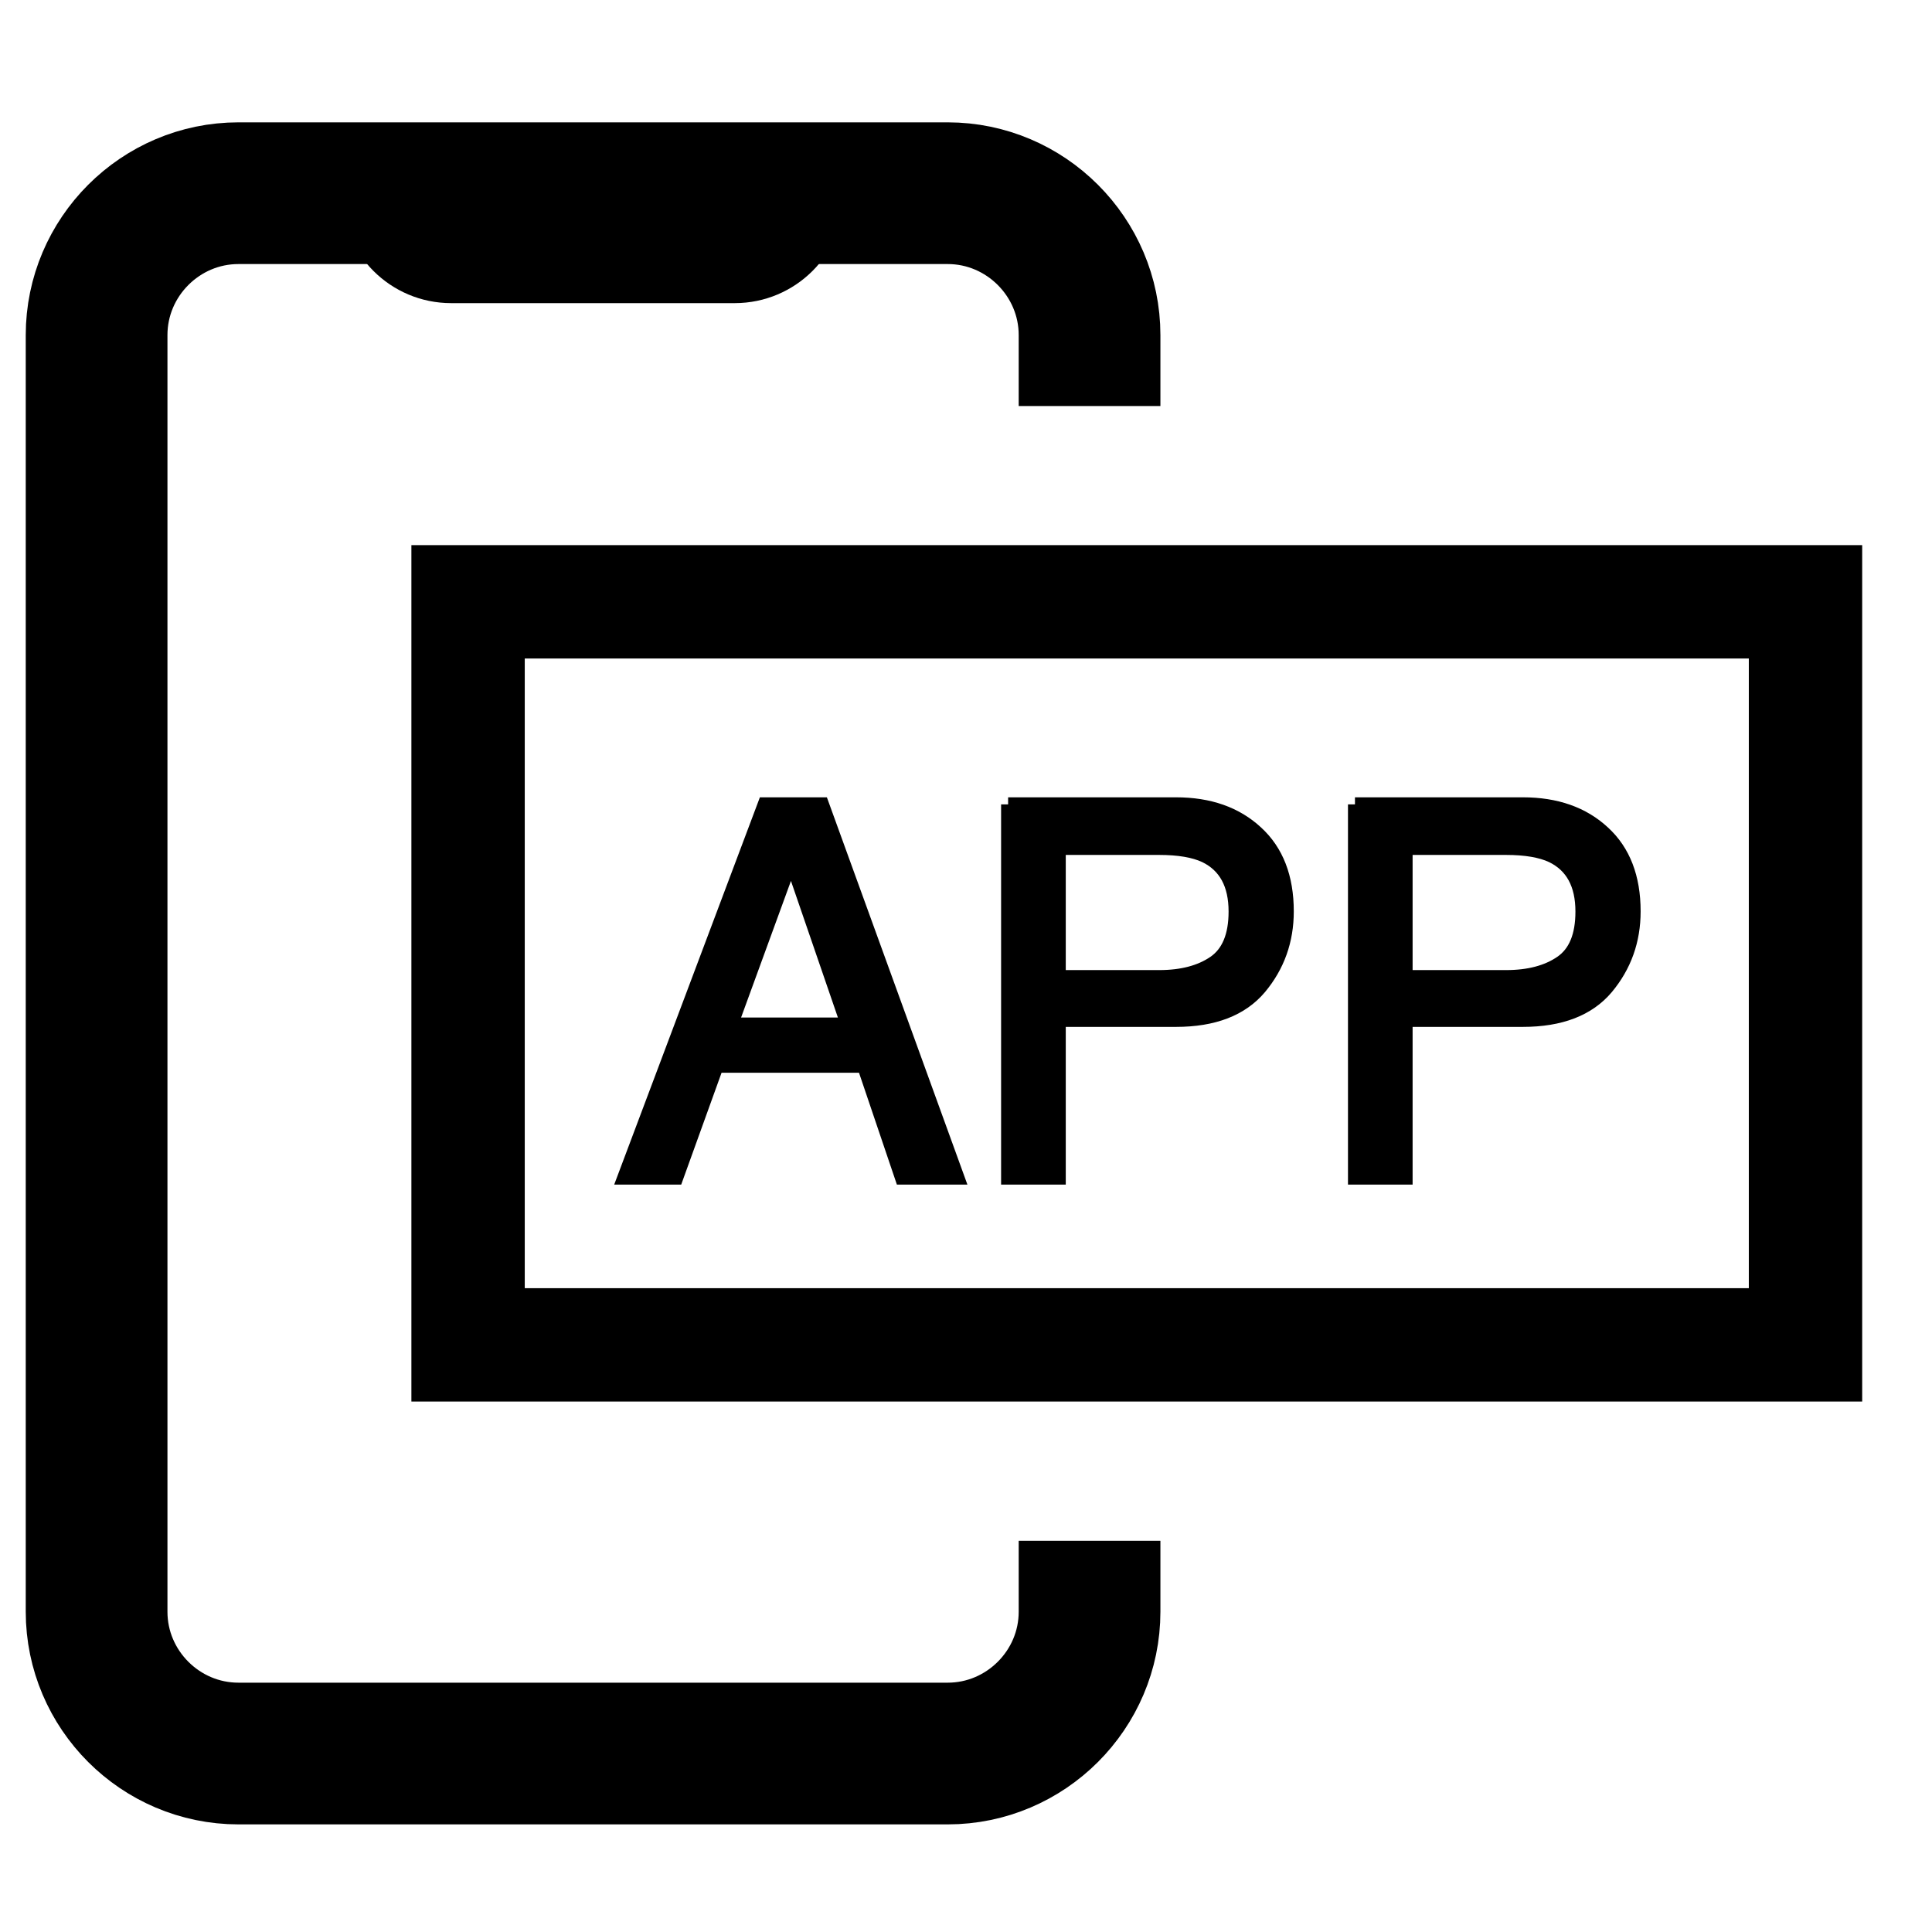
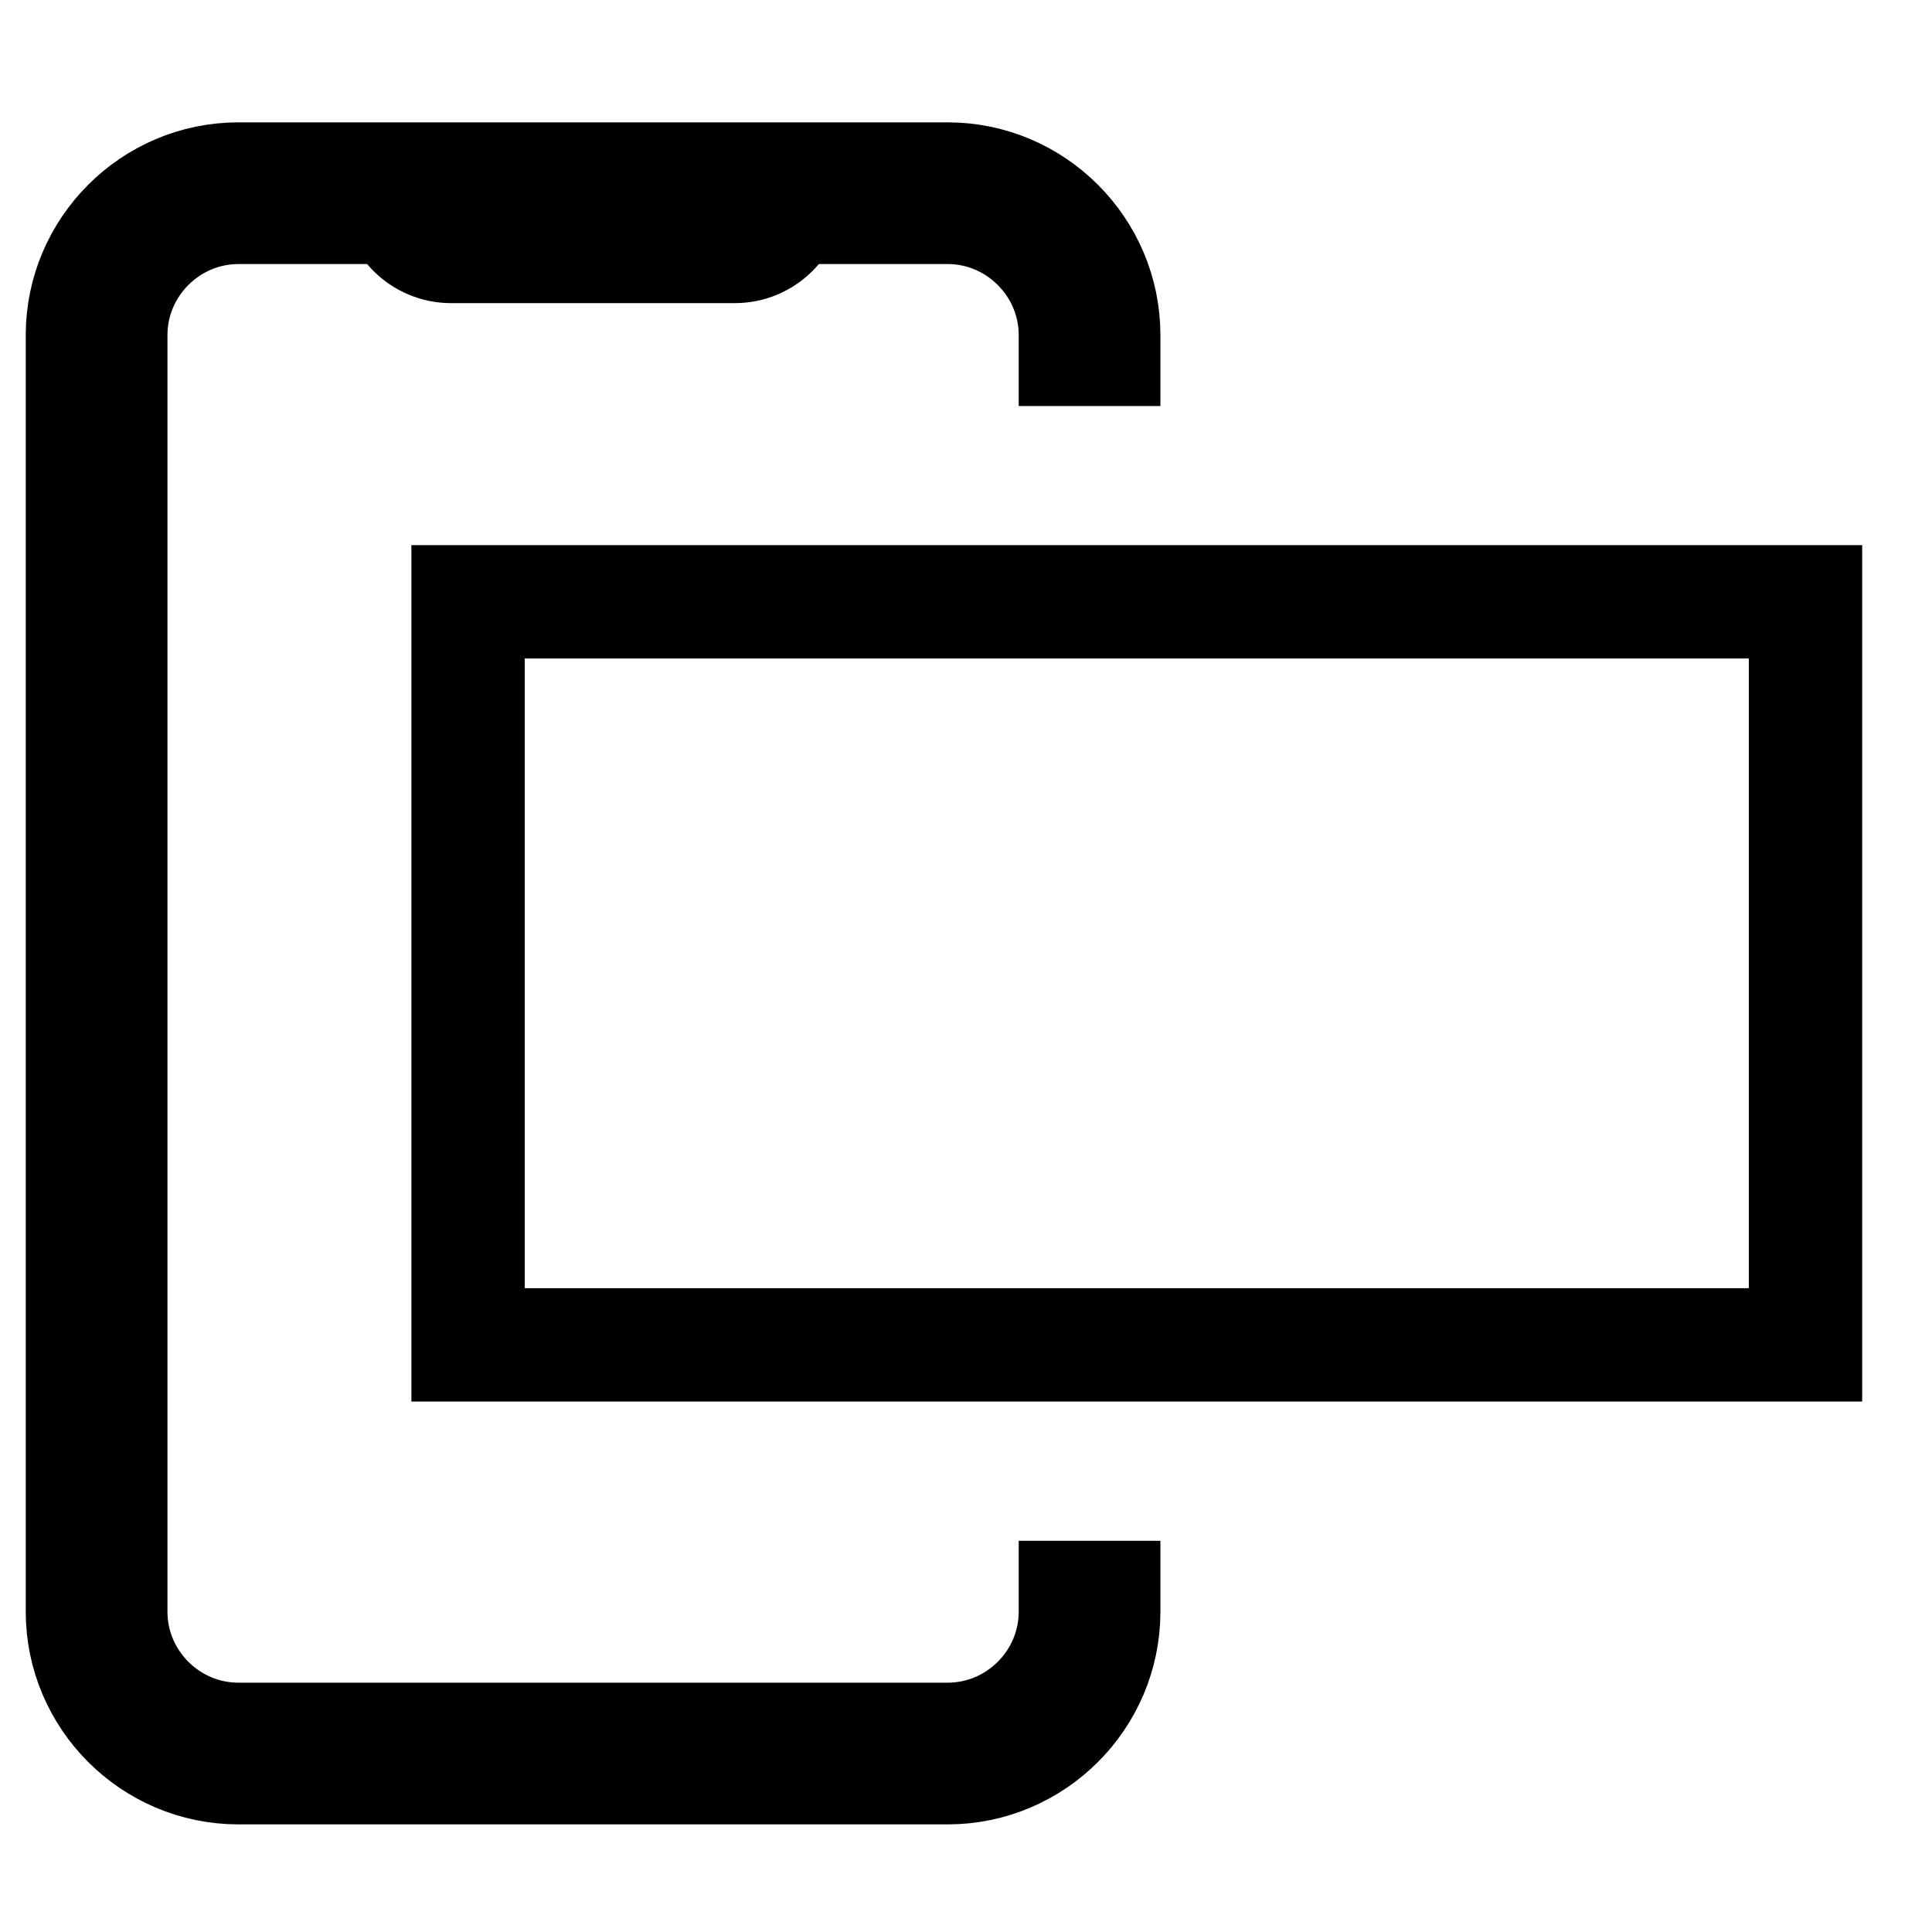
<svg xmlns="http://www.w3.org/2000/svg" width="40" height="40" viewBox="0 0 40 40" fill="none">
  <path d="M22.558 31.901V33.369C22.558 34.984 21.236 36.305 19.621 36.305H4.937C3.321 36.305 2 34.984 2 33.369V6.937C2 5.323 3.321 4 4.937 4H19.621C21.236 4 22.558 5.323 22.558 6.937V8.406" stroke="black" stroke-width="2.934" />
  <path d="M37.381 12.46H9.691V27.844H37.381V12.46Z" stroke="black" stroke-width="2.347" />
  <path d="M15.213 5.469H9.34C8.53 5.469 7.873 4.812 7.873 4.002H16.682C16.682 4.812 16.023 5.469 15.213 5.469Z" stroke="black" stroke-width="1.614" />
-   <path d="M17.553 21.213L16.38 17.8L15.134 21.213H17.553ZM15.834 16.654H17.017L19.82 24.379H18.674L17.89 22.064H14.836L14.001 24.379H12.928L15.834 16.654ZM20.872 16.654H24.348C25.035 16.654 25.589 16.849 26.009 17.239C26.43 17.624 26.64 18.168 26.64 18.869C26.64 19.472 26.452 19.997 26.078 20.446C25.702 20.892 25.126 21.114 24.348 21.114H21.919V24.379H20.873V16.654H20.872ZM25.583 18.873C25.583 18.305 25.373 17.92 24.953 17.716C24.722 17.608 24.404 17.554 24.001 17.554H21.919V20.231H24.001C24.47 20.231 24.851 20.131 25.142 19.932C25.435 19.731 25.583 19.378 25.583 18.873ZM28.053 16.654H31.529C32.217 16.654 32.771 16.849 33.191 17.239C33.611 17.624 33.821 18.168 33.821 18.869C33.821 19.472 33.633 19.997 33.259 20.446C32.884 20.892 32.307 21.114 31.529 21.114H29.1V24.379H28.055V16.654H28.053ZM32.764 18.873C32.764 18.305 32.554 17.92 32.134 17.716C31.903 17.608 31.585 17.554 31.182 17.554H29.1V20.231H31.182C31.652 20.231 32.032 20.131 32.323 19.932C32.618 19.731 32.764 19.378 32.764 18.873Z" fill="black" stroke="black" stroke-width="0.293" stroke-miterlimit="10" />
</svg>